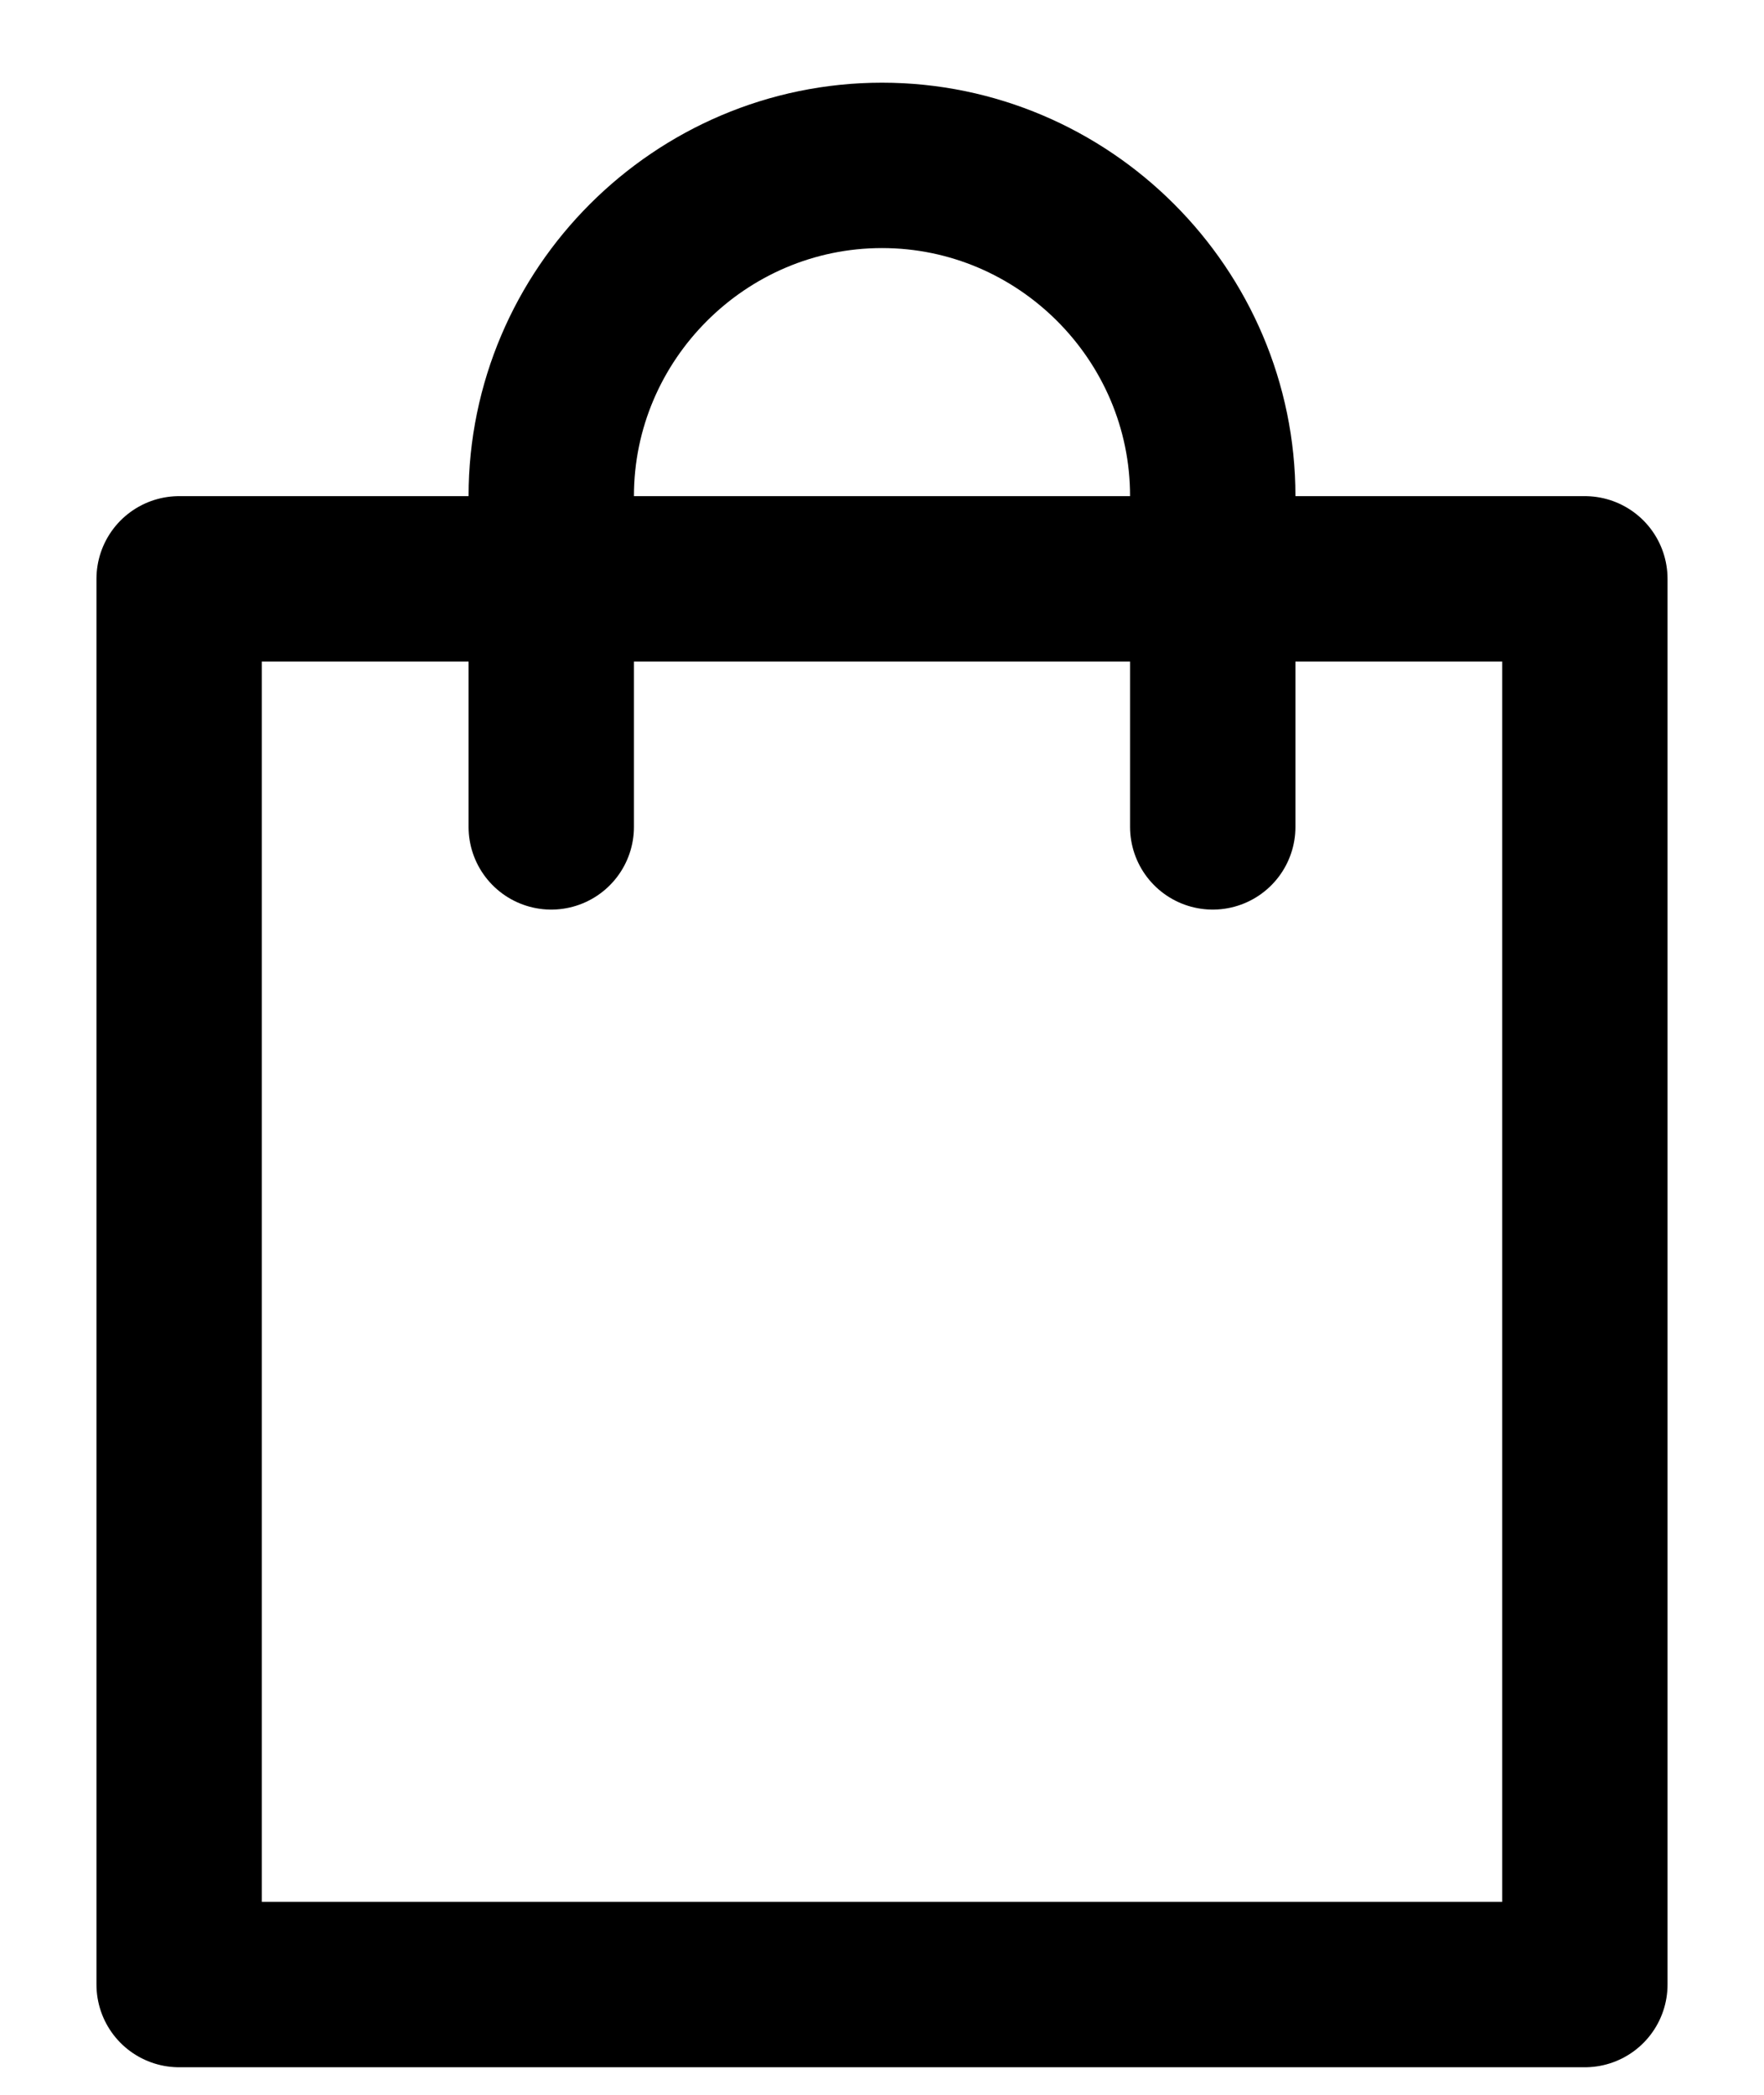
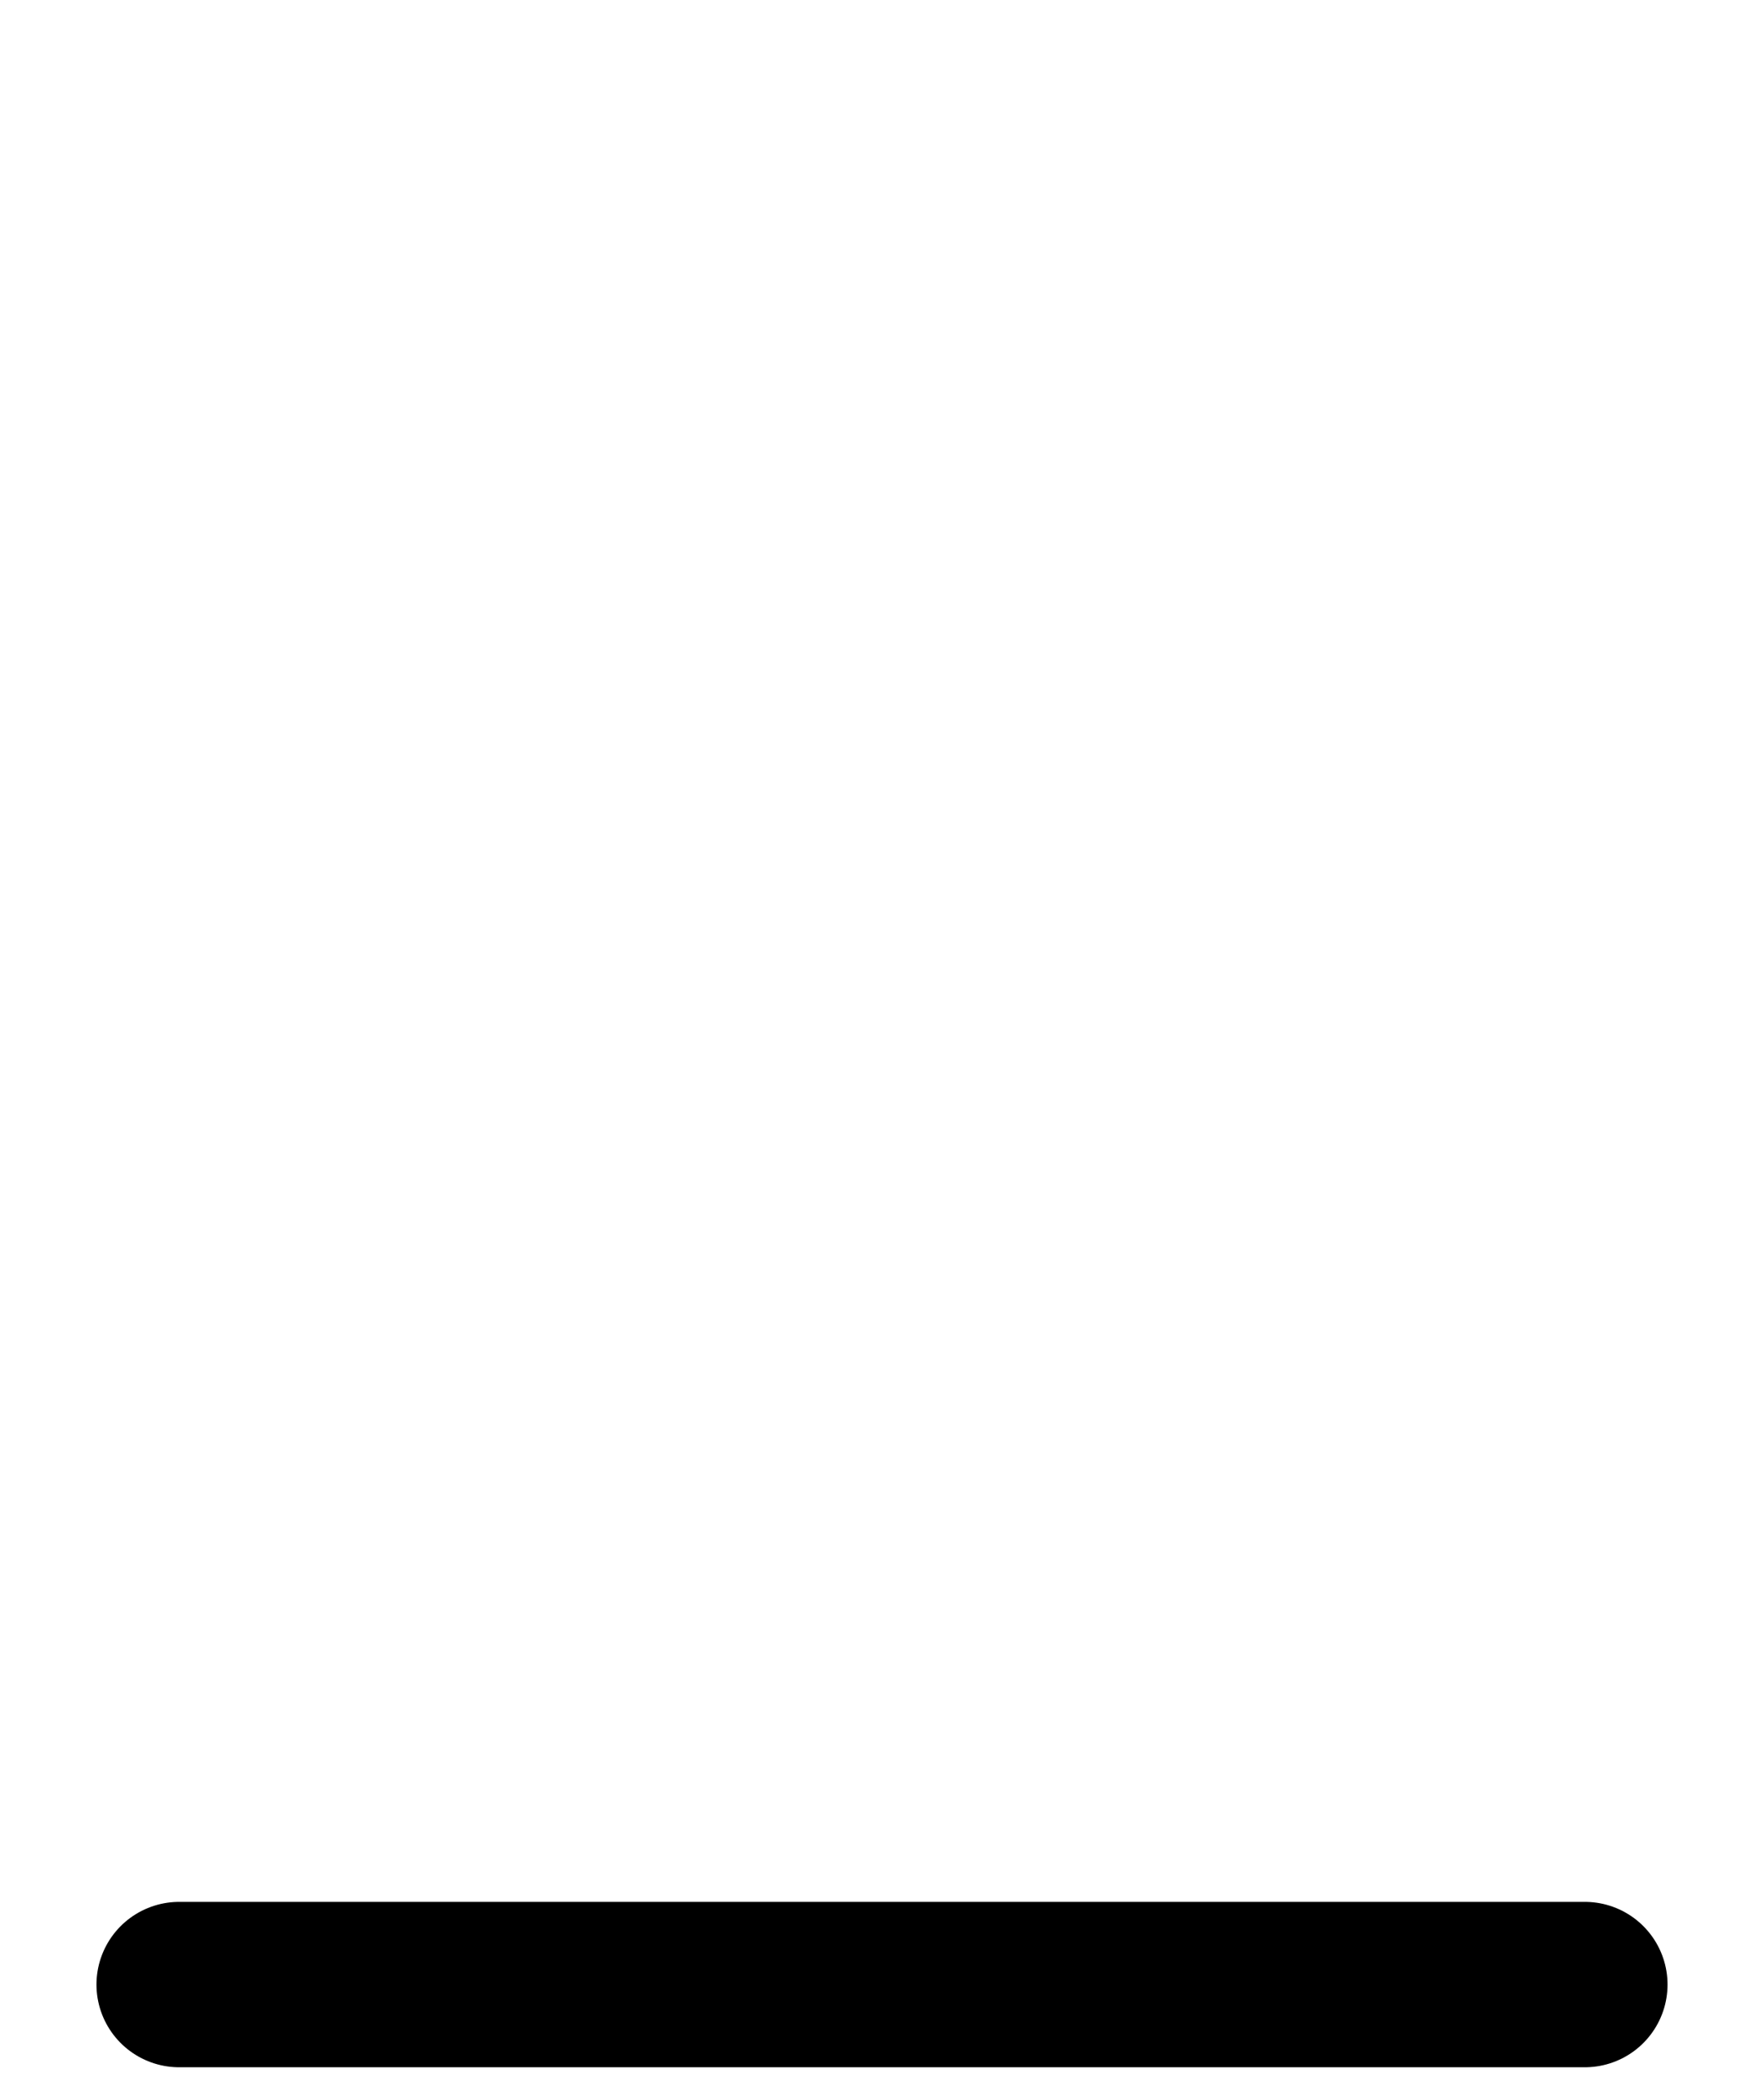
<svg xmlns="http://www.w3.org/2000/svg" width="16" height="19" viewBox="0 0 16 19" fill="none">
-   <path d="M14.375 18H1.625V5.25H14.375V18Z" stroke="currentColor" stroke-width="1.5" stroke-linecap="round" stroke-linejoin="round" />
-   <path d="M5 7.5V4.5C5 2.85 6.35 1.5 8 1.5C9.65 1.5 11 2.85 11 4.5V7.5" stroke="currentColor" stroke-width="1.5" stroke-linecap="round" stroke-linejoin="round" />
+   <path d="M14.375 18H1.625H14.375V18Z" stroke="currentColor" stroke-width="1.5" stroke-linecap="round" stroke-linejoin="round" />
</svg>